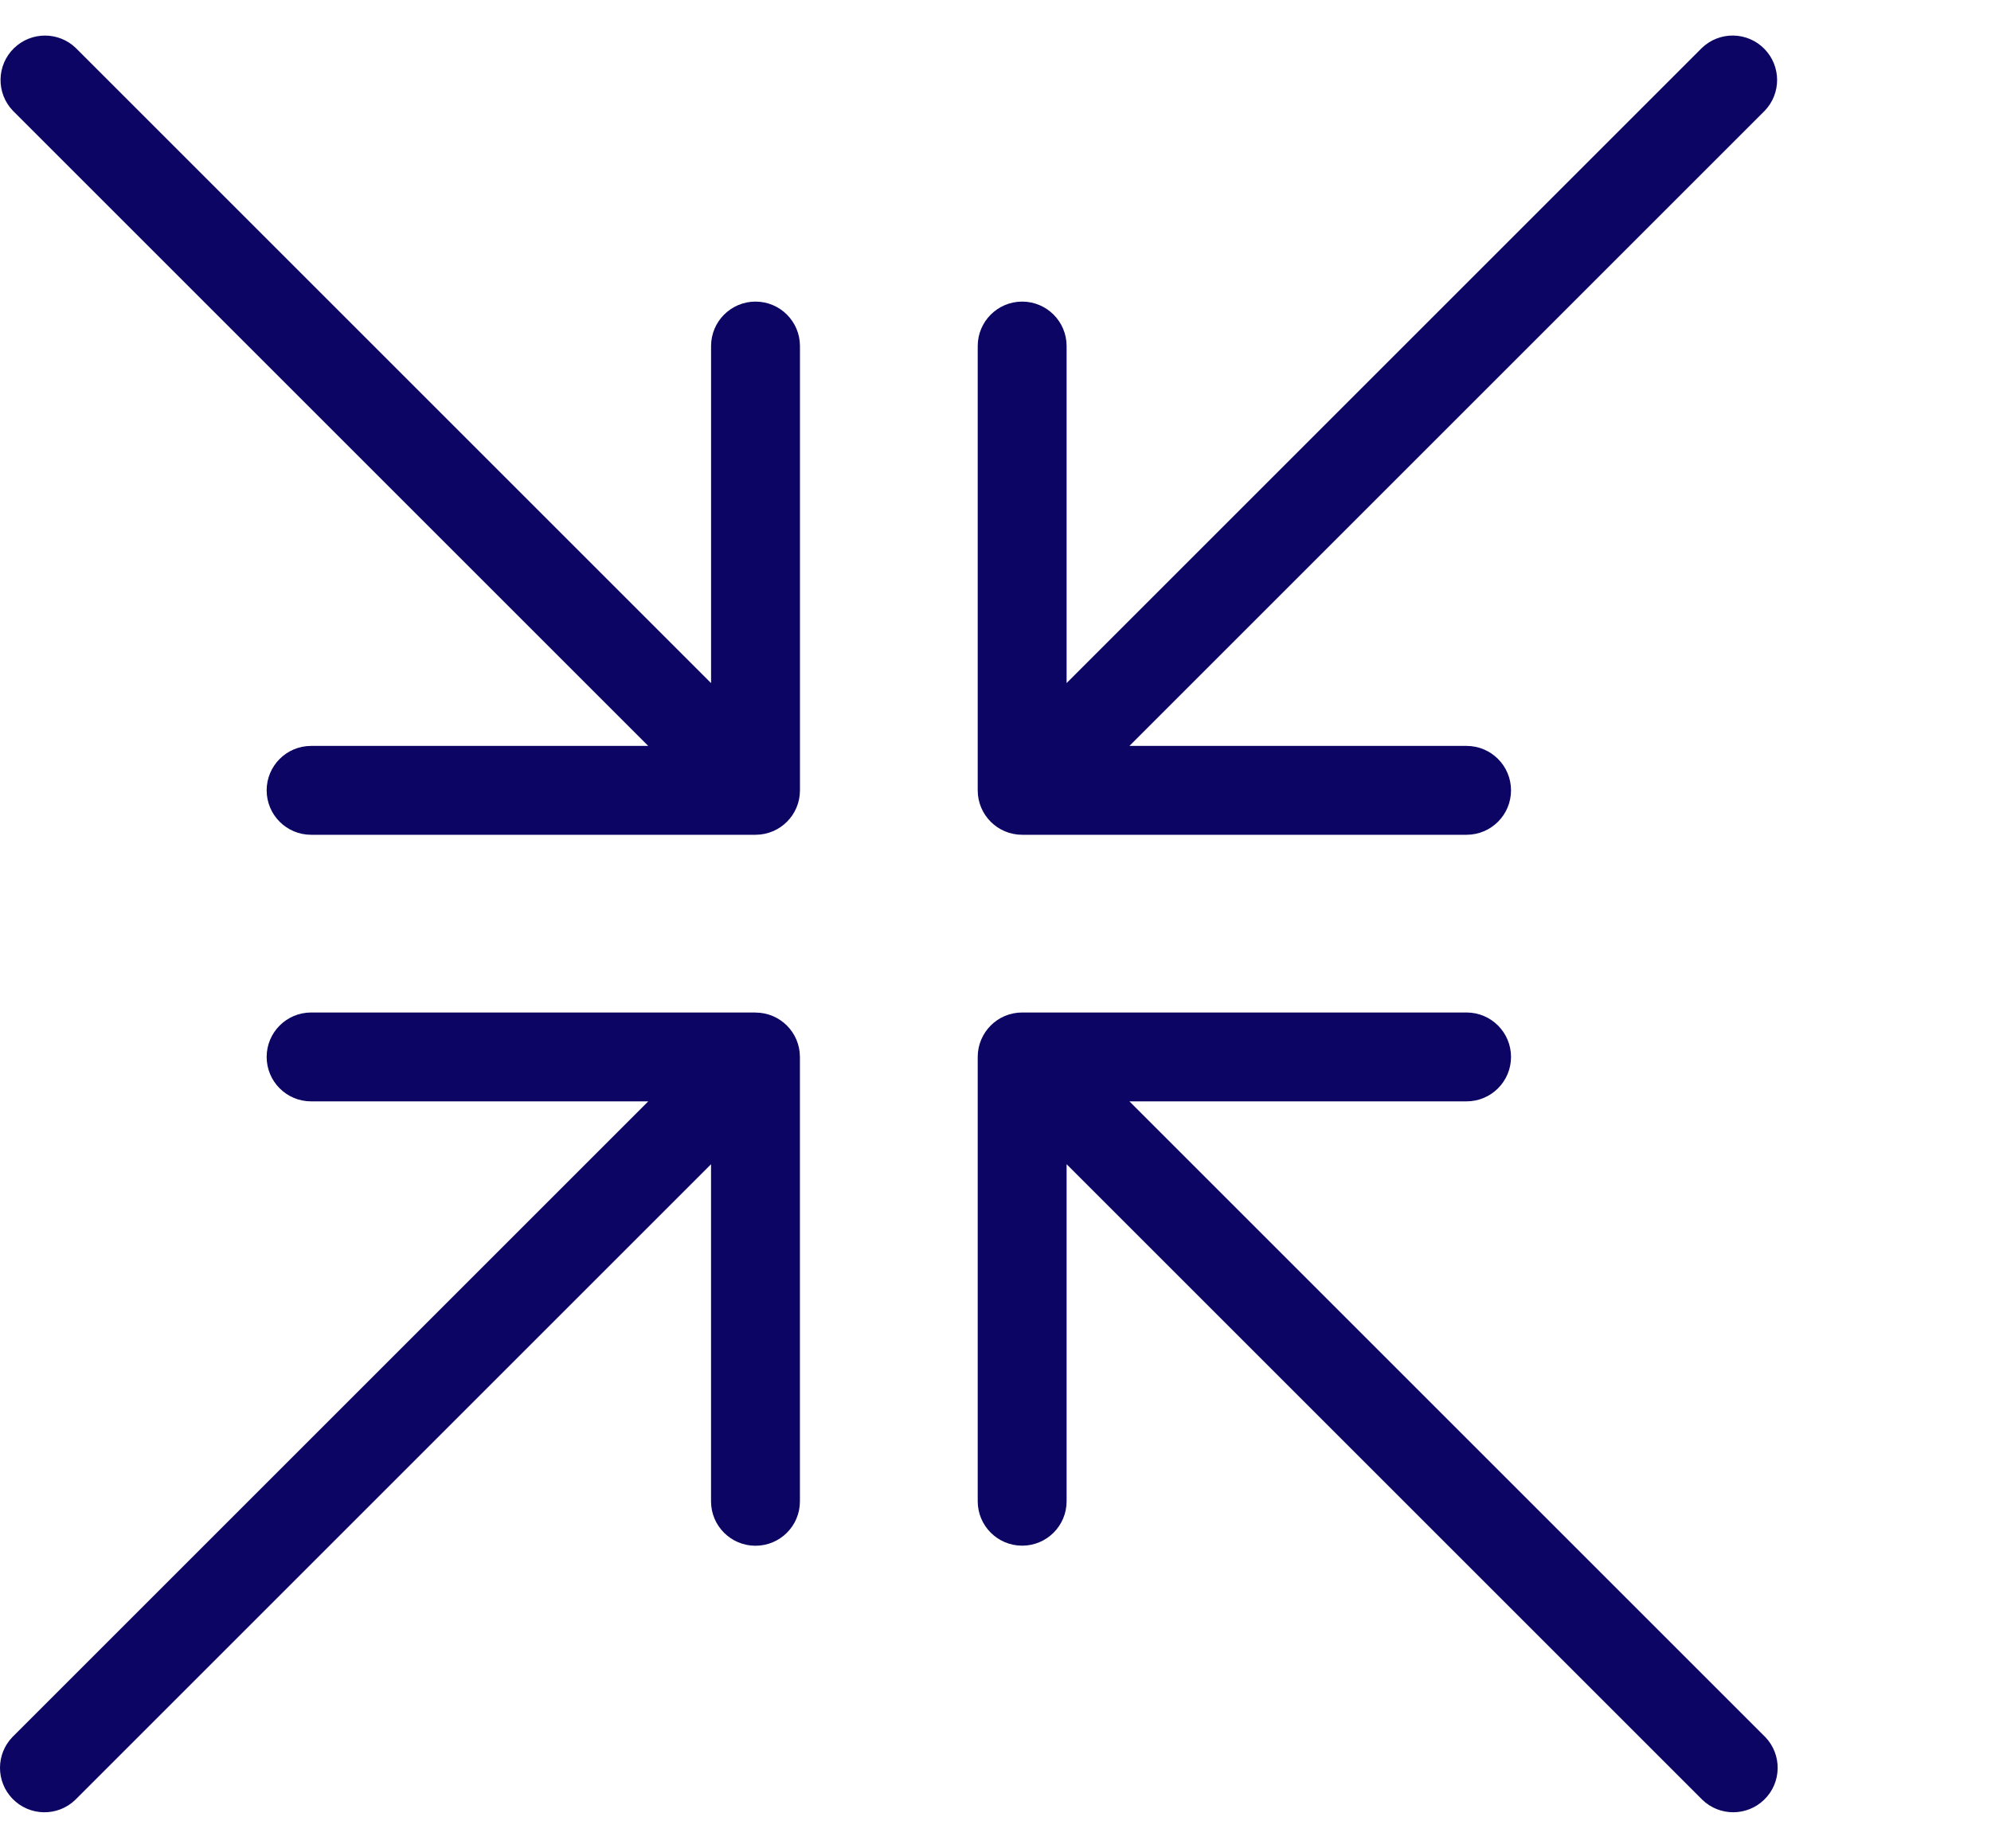
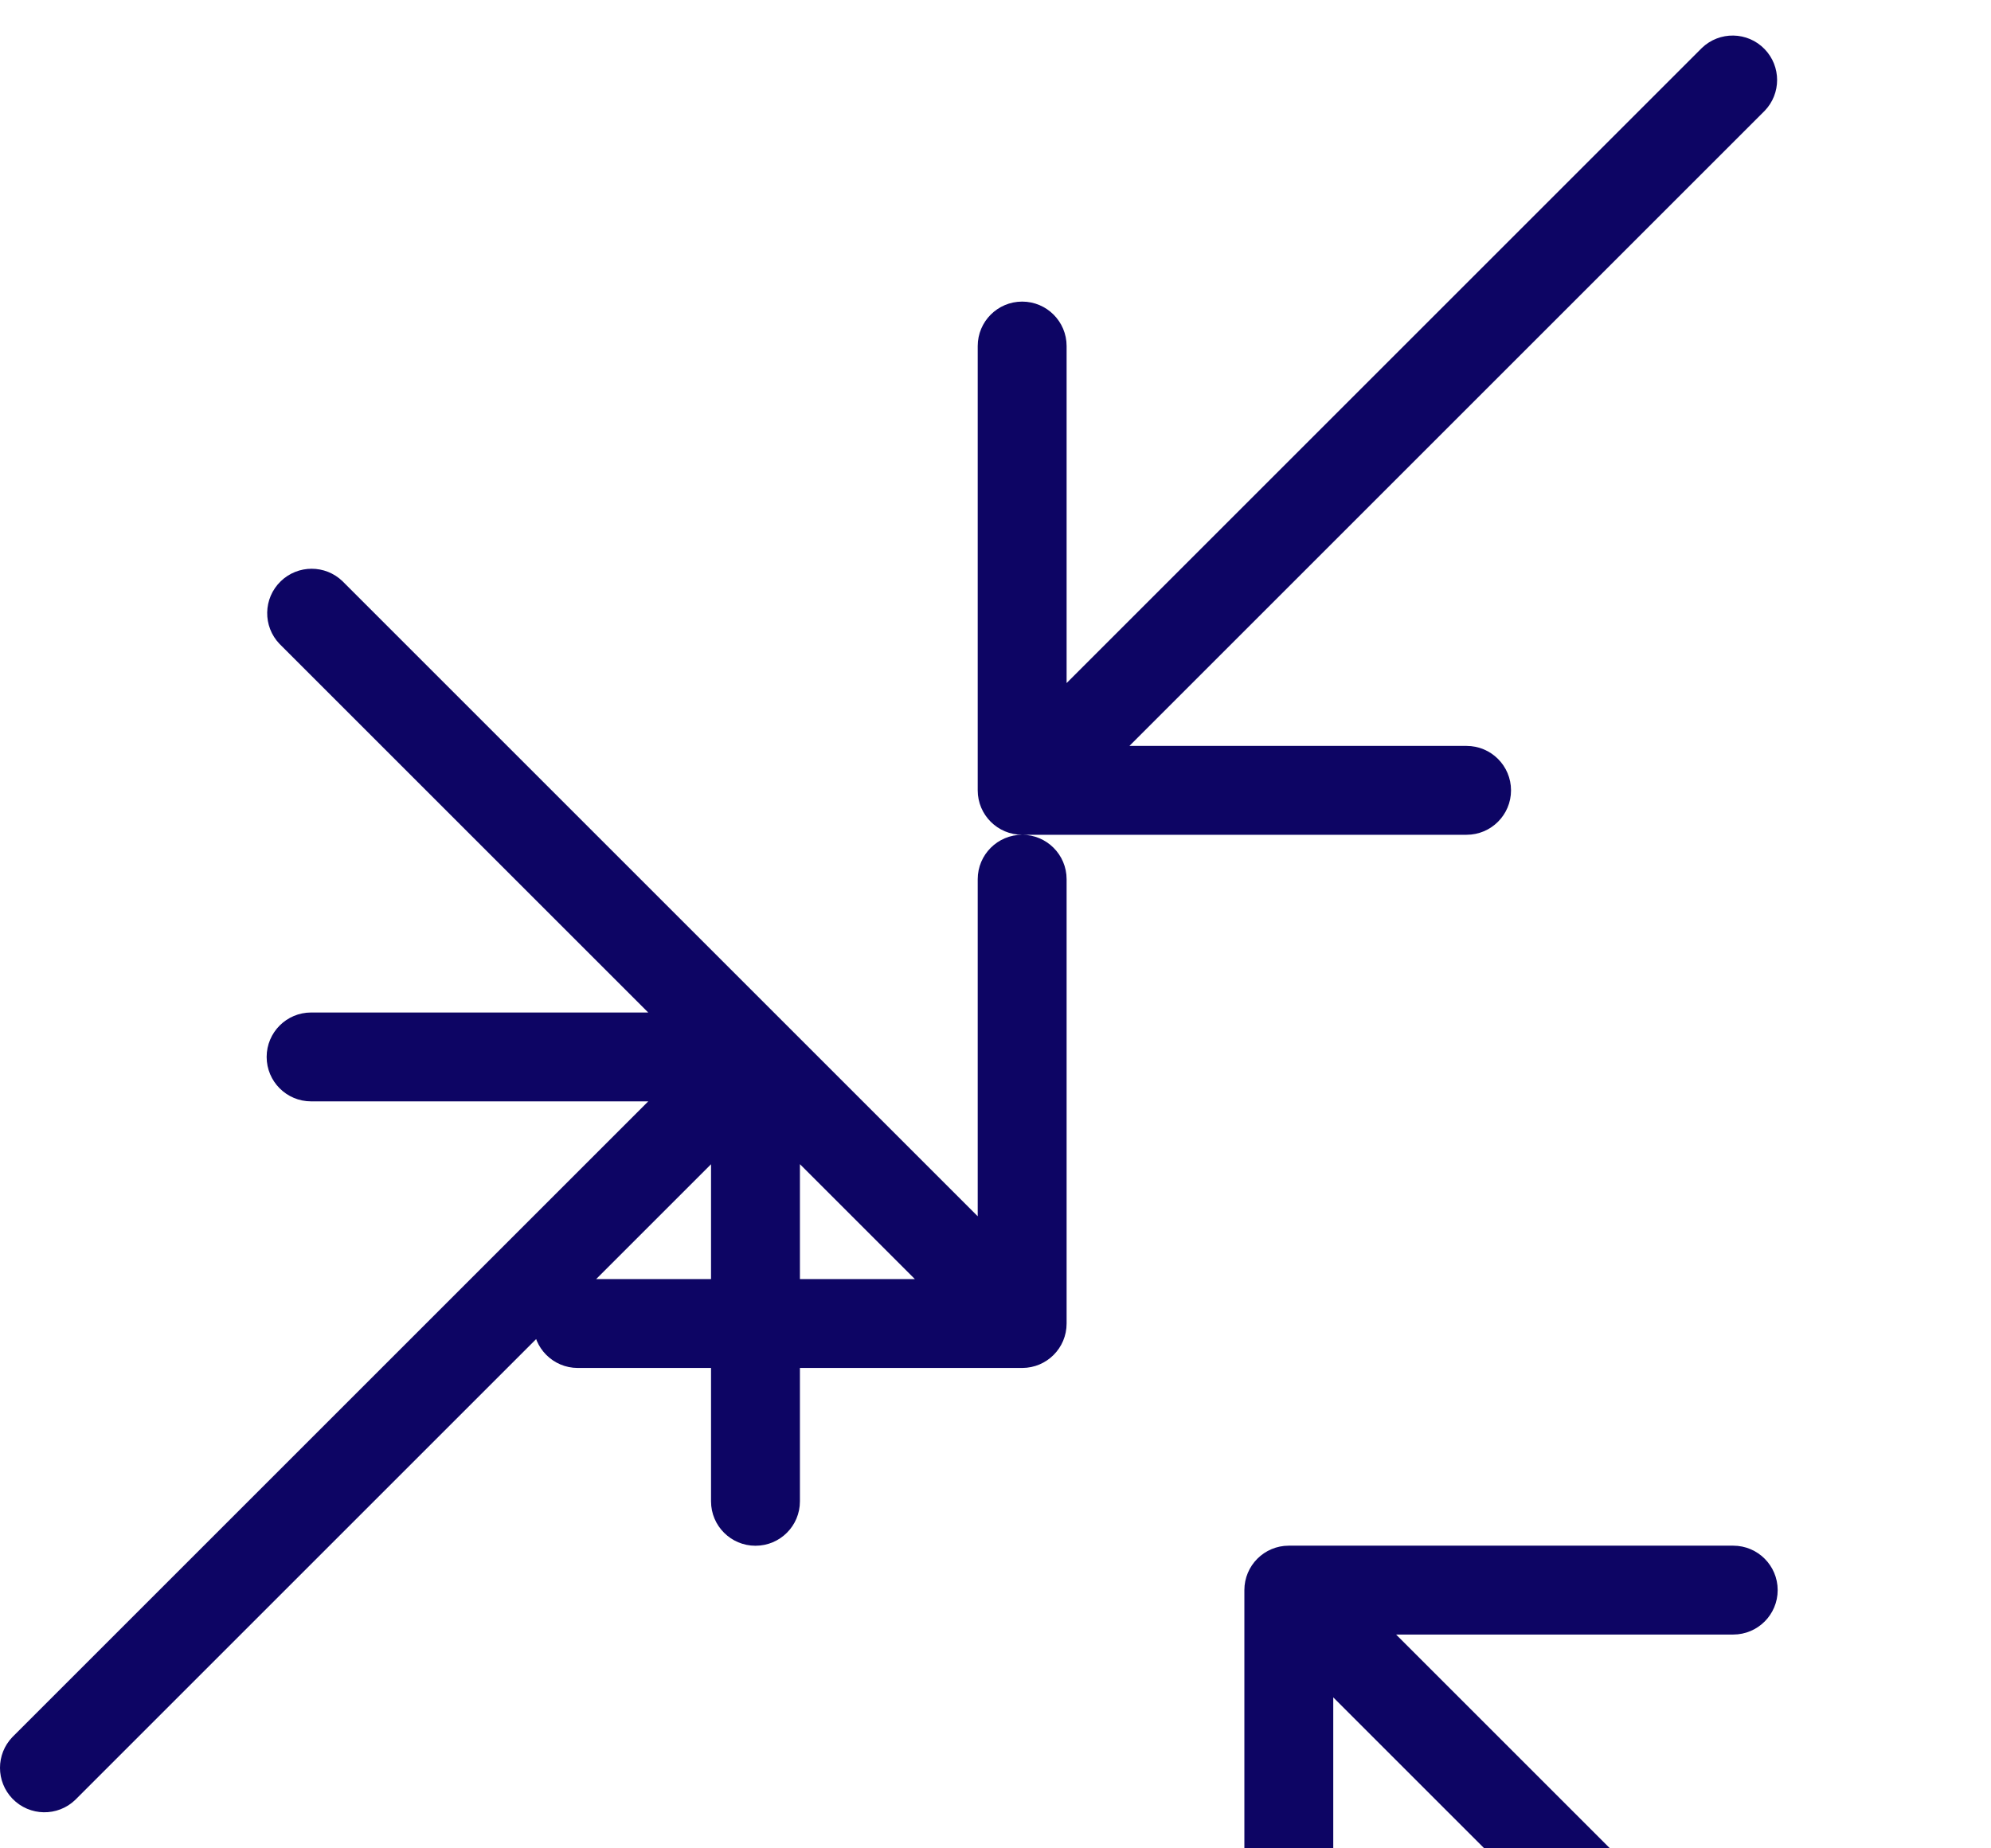
<svg xmlns="http://www.w3.org/2000/svg" fill="none" height="52" viewBox="0 0 56 52" width="56">
-   <path d="m21.25 28.485h-12.5c-.69 0-1.25.56-1.25 1.25s.56 1.25 1.25 1.25h9.483l-17.882 17.882c-.468.484-.468 1.252 0 1.737.48.496 1.271.51 1.767.031l17.881-17.881v9.484c0.0.69.56 1.249 1.25 1.249h.002c.69-.001 1.249-.56 1.248-1.25v-12.502c-.001-.69-.56-1.249-1.25-1.248zm7.5-5h12.5c.69 0 1.25-.56 1.25-1.25s-.56-1.25-1.25-1.25h-9.483l17.866-17.866c.468-.484.468-1.252 0-1.737-.48-.497-1.271-.51-1.767-.031l-17.866 17.866v-9.482c0-.69-.56-1.25-1.25-1.25s-1.25.56-1.25 1.25v12.501c0.0.69.56 1.249 1.25 1.249zm-7.5-15c-.69 0-1.25.56-1.25 1.25v9.483l-17.866-17.866c-.484-.468-1.252-.468-1.737 0-.497.48-.51 1.271-.031 1.767l17.866 17.866h-9.482c-.69 0-1.25.56-1.25 1.25s.56 1.25 1.25 1.25h12.502c.69-.001 1.249-.56 1.248-1.25v-12.5c0-.69-.56-1.25-1.25-1.25zm28.399 40.382-17.882-17.882h9.483c.69 0 1.25-.56 1.25-1.25s-.56-1.25-1.25-1.25h-12.501c-.69 0-1.249.56-1.249 1.25v12.501c0.0.69.56 1.249 1.25 1.249h.002c.69-.001 1.249-.56 1.248-1.25v-9.482l17.881 17.881c.484.468 1.252.468 1.737 0 .497-.48.51-1.271.031-1.768z" fill="#0d0564" />
+   <path d="m21.25 28.485h-12.5c-.69 0-1.25.56-1.25 1.25s.56 1.25 1.25 1.25h9.483l-17.882 17.882c-.468.484-.468 1.252 0 1.737.48.496 1.271.51 1.767.031l17.881-17.881v9.484c0.0.69.56 1.249 1.25 1.249h.002c.69-.001 1.249-.56 1.248-1.25v-12.502c-.001-.69-.56-1.249-1.25-1.248zm7.5-5h12.5c.69 0 1.25-.56 1.25-1.25s-.56-1.25-1.25-1.25h-9.483l17.866-17.866c.468-.484.468-1.252 0-1.737-.48-.497-1.271-.51-1.767-.031l-17.866 17.866v-9.482c0-.69-.56-1.25-1.25-1.25s-1.25.56-1.25 1.25v12.501c0.0.69.56 1.249 1.25 1.249zc-.69 0-1.25.56-1.25 1.25v9.483l-17.866-17.866c-.484-.468-1.252-.468-1.737 0-.497.48-.51 1.271-.031 1.767l17.866 17.866h-9.482c-.69 0-1.25.56-1.25 1.25s.56 1.25 1.25 1.25h12.502c.69-.001 1.249-.56 1.248-1.25v-12.5c0-.69-.56-1.25-1.25-1.25zm28.399 40.382-17.882-17.882h9.483c.69 0 1.25-.56 1.25-1.25s-.56-1.25-1.25-1.25h-12.501c-.69 0-1.249.56-1.249 1.25v12.501c0.0.69.56 1.249 1.25 1.249h.002c.69-.001 1.249-.56 1.248-1.25v-9.482l17.881 17.881c.484.468 1.252.468 1.737 0 .497-.48.51-1.271.031-1.768z" fill="#0d0564" />
</svg>